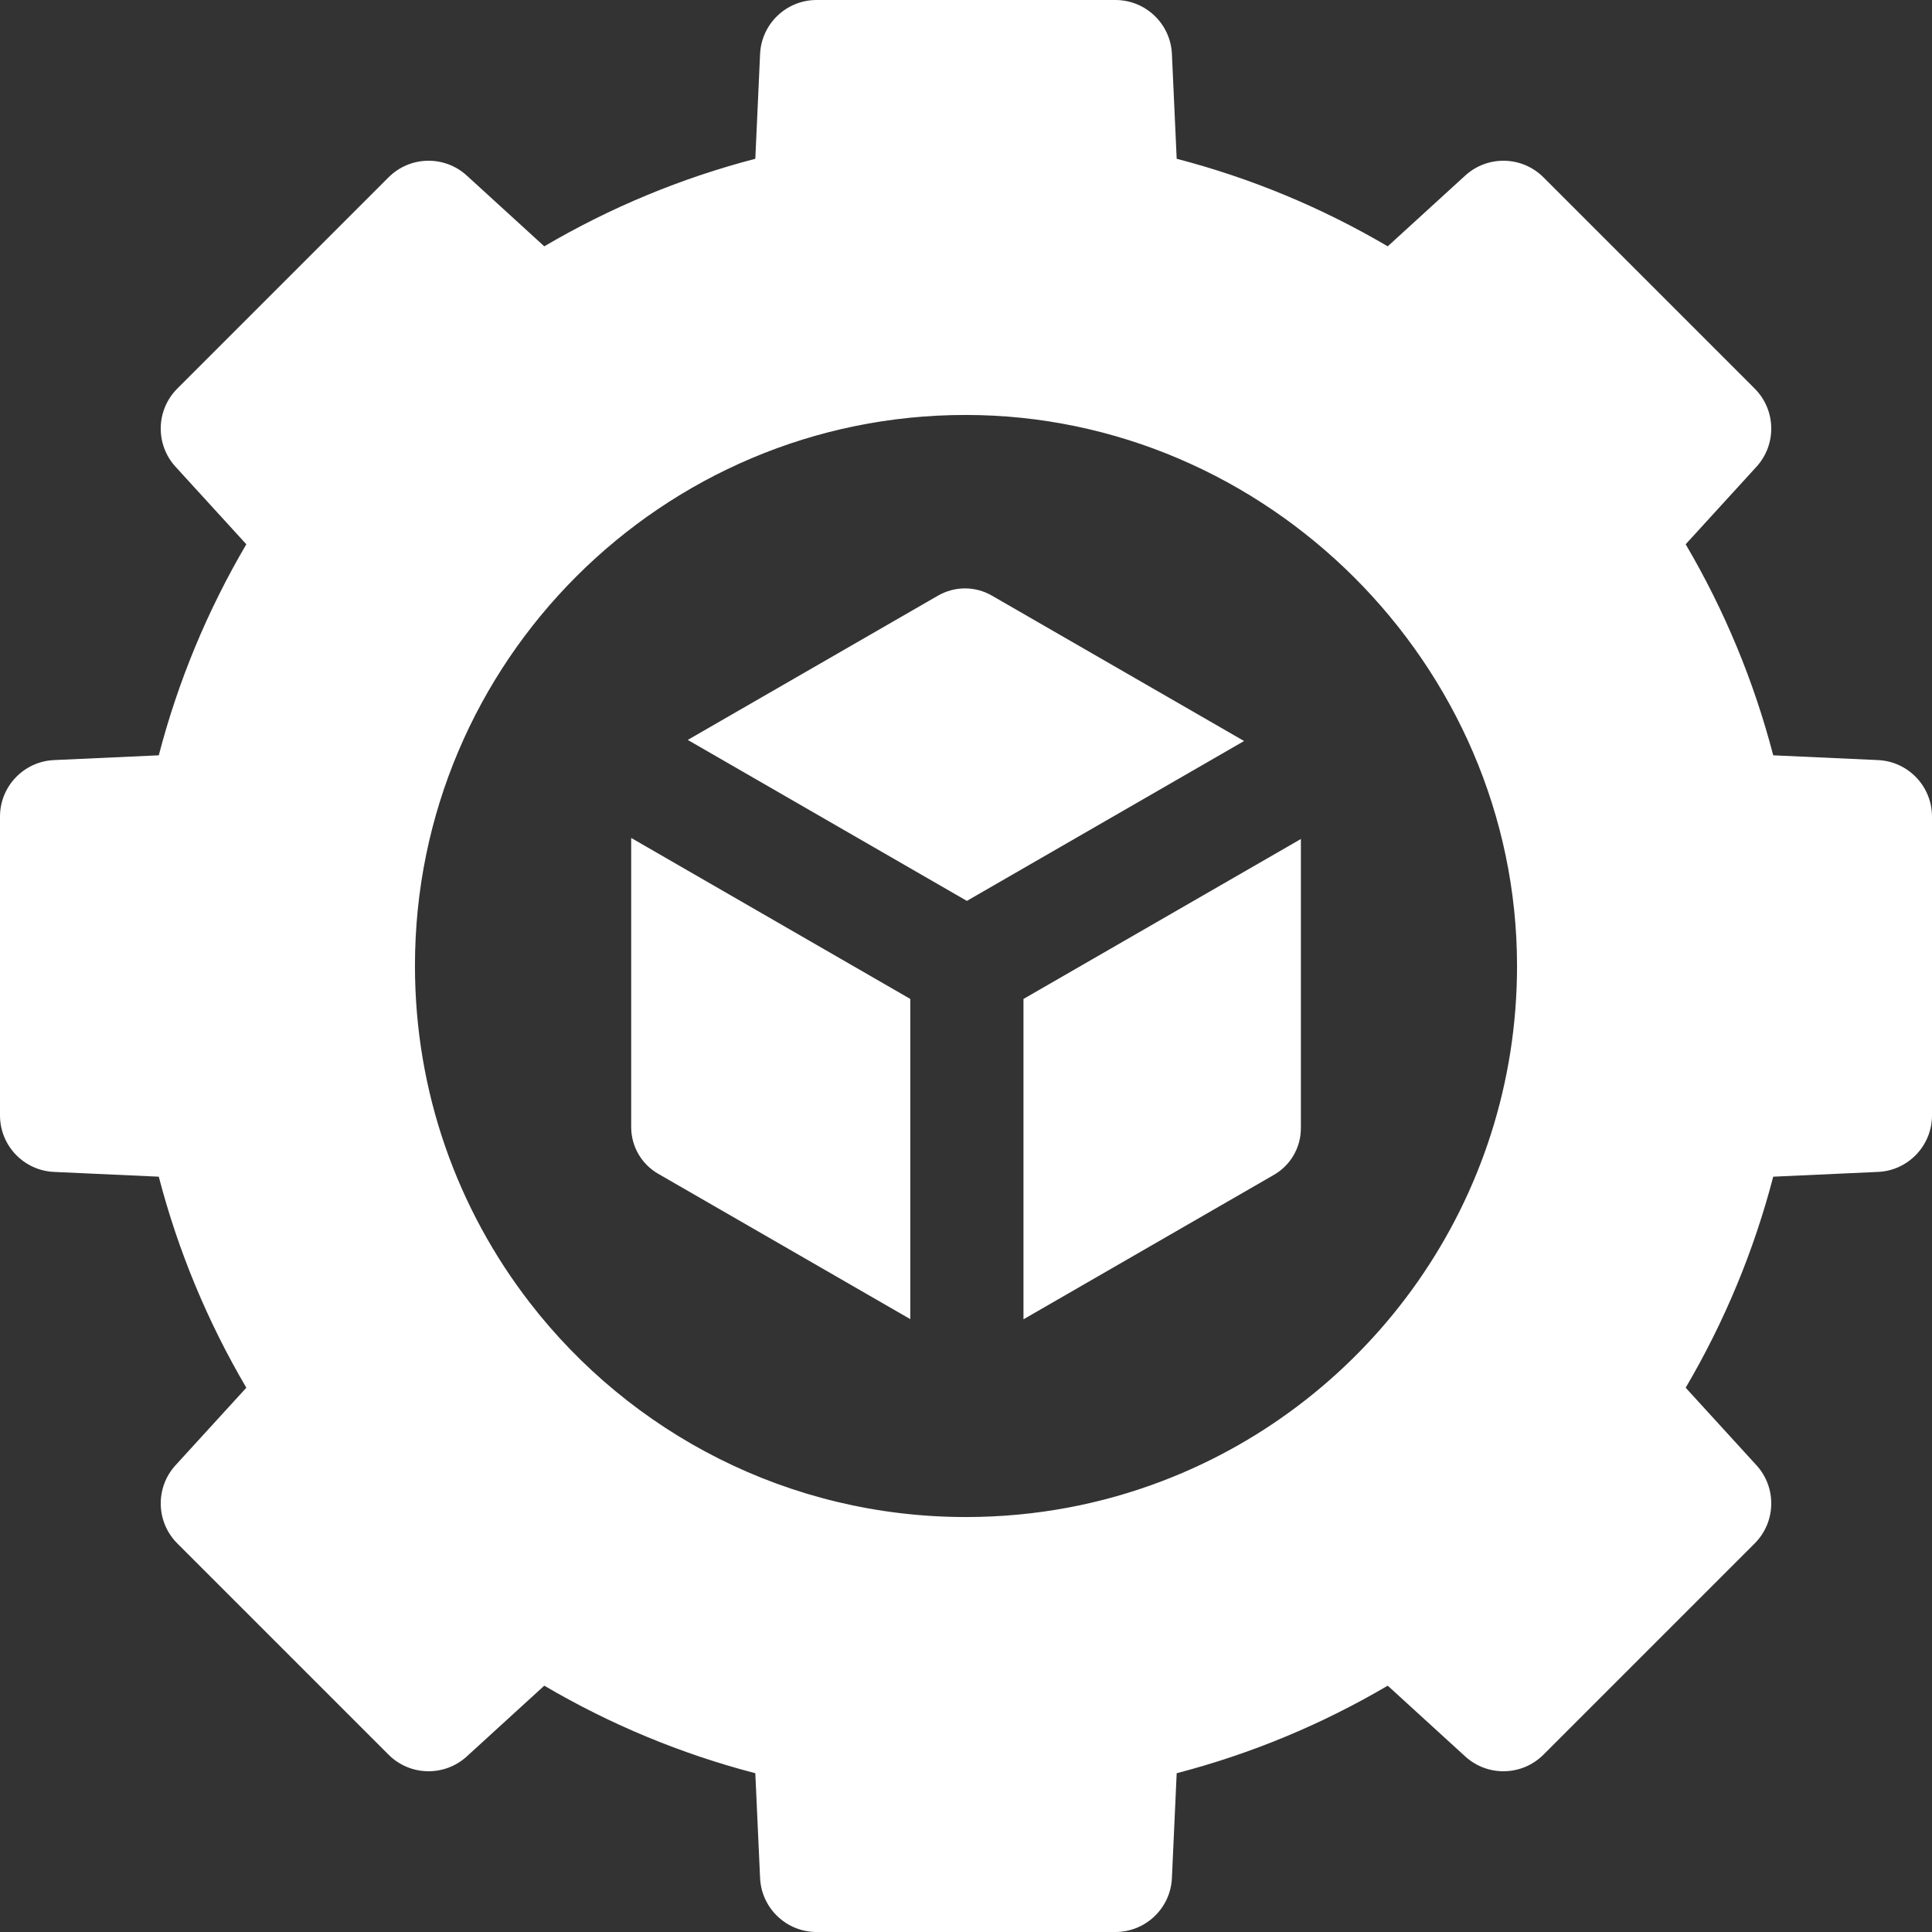
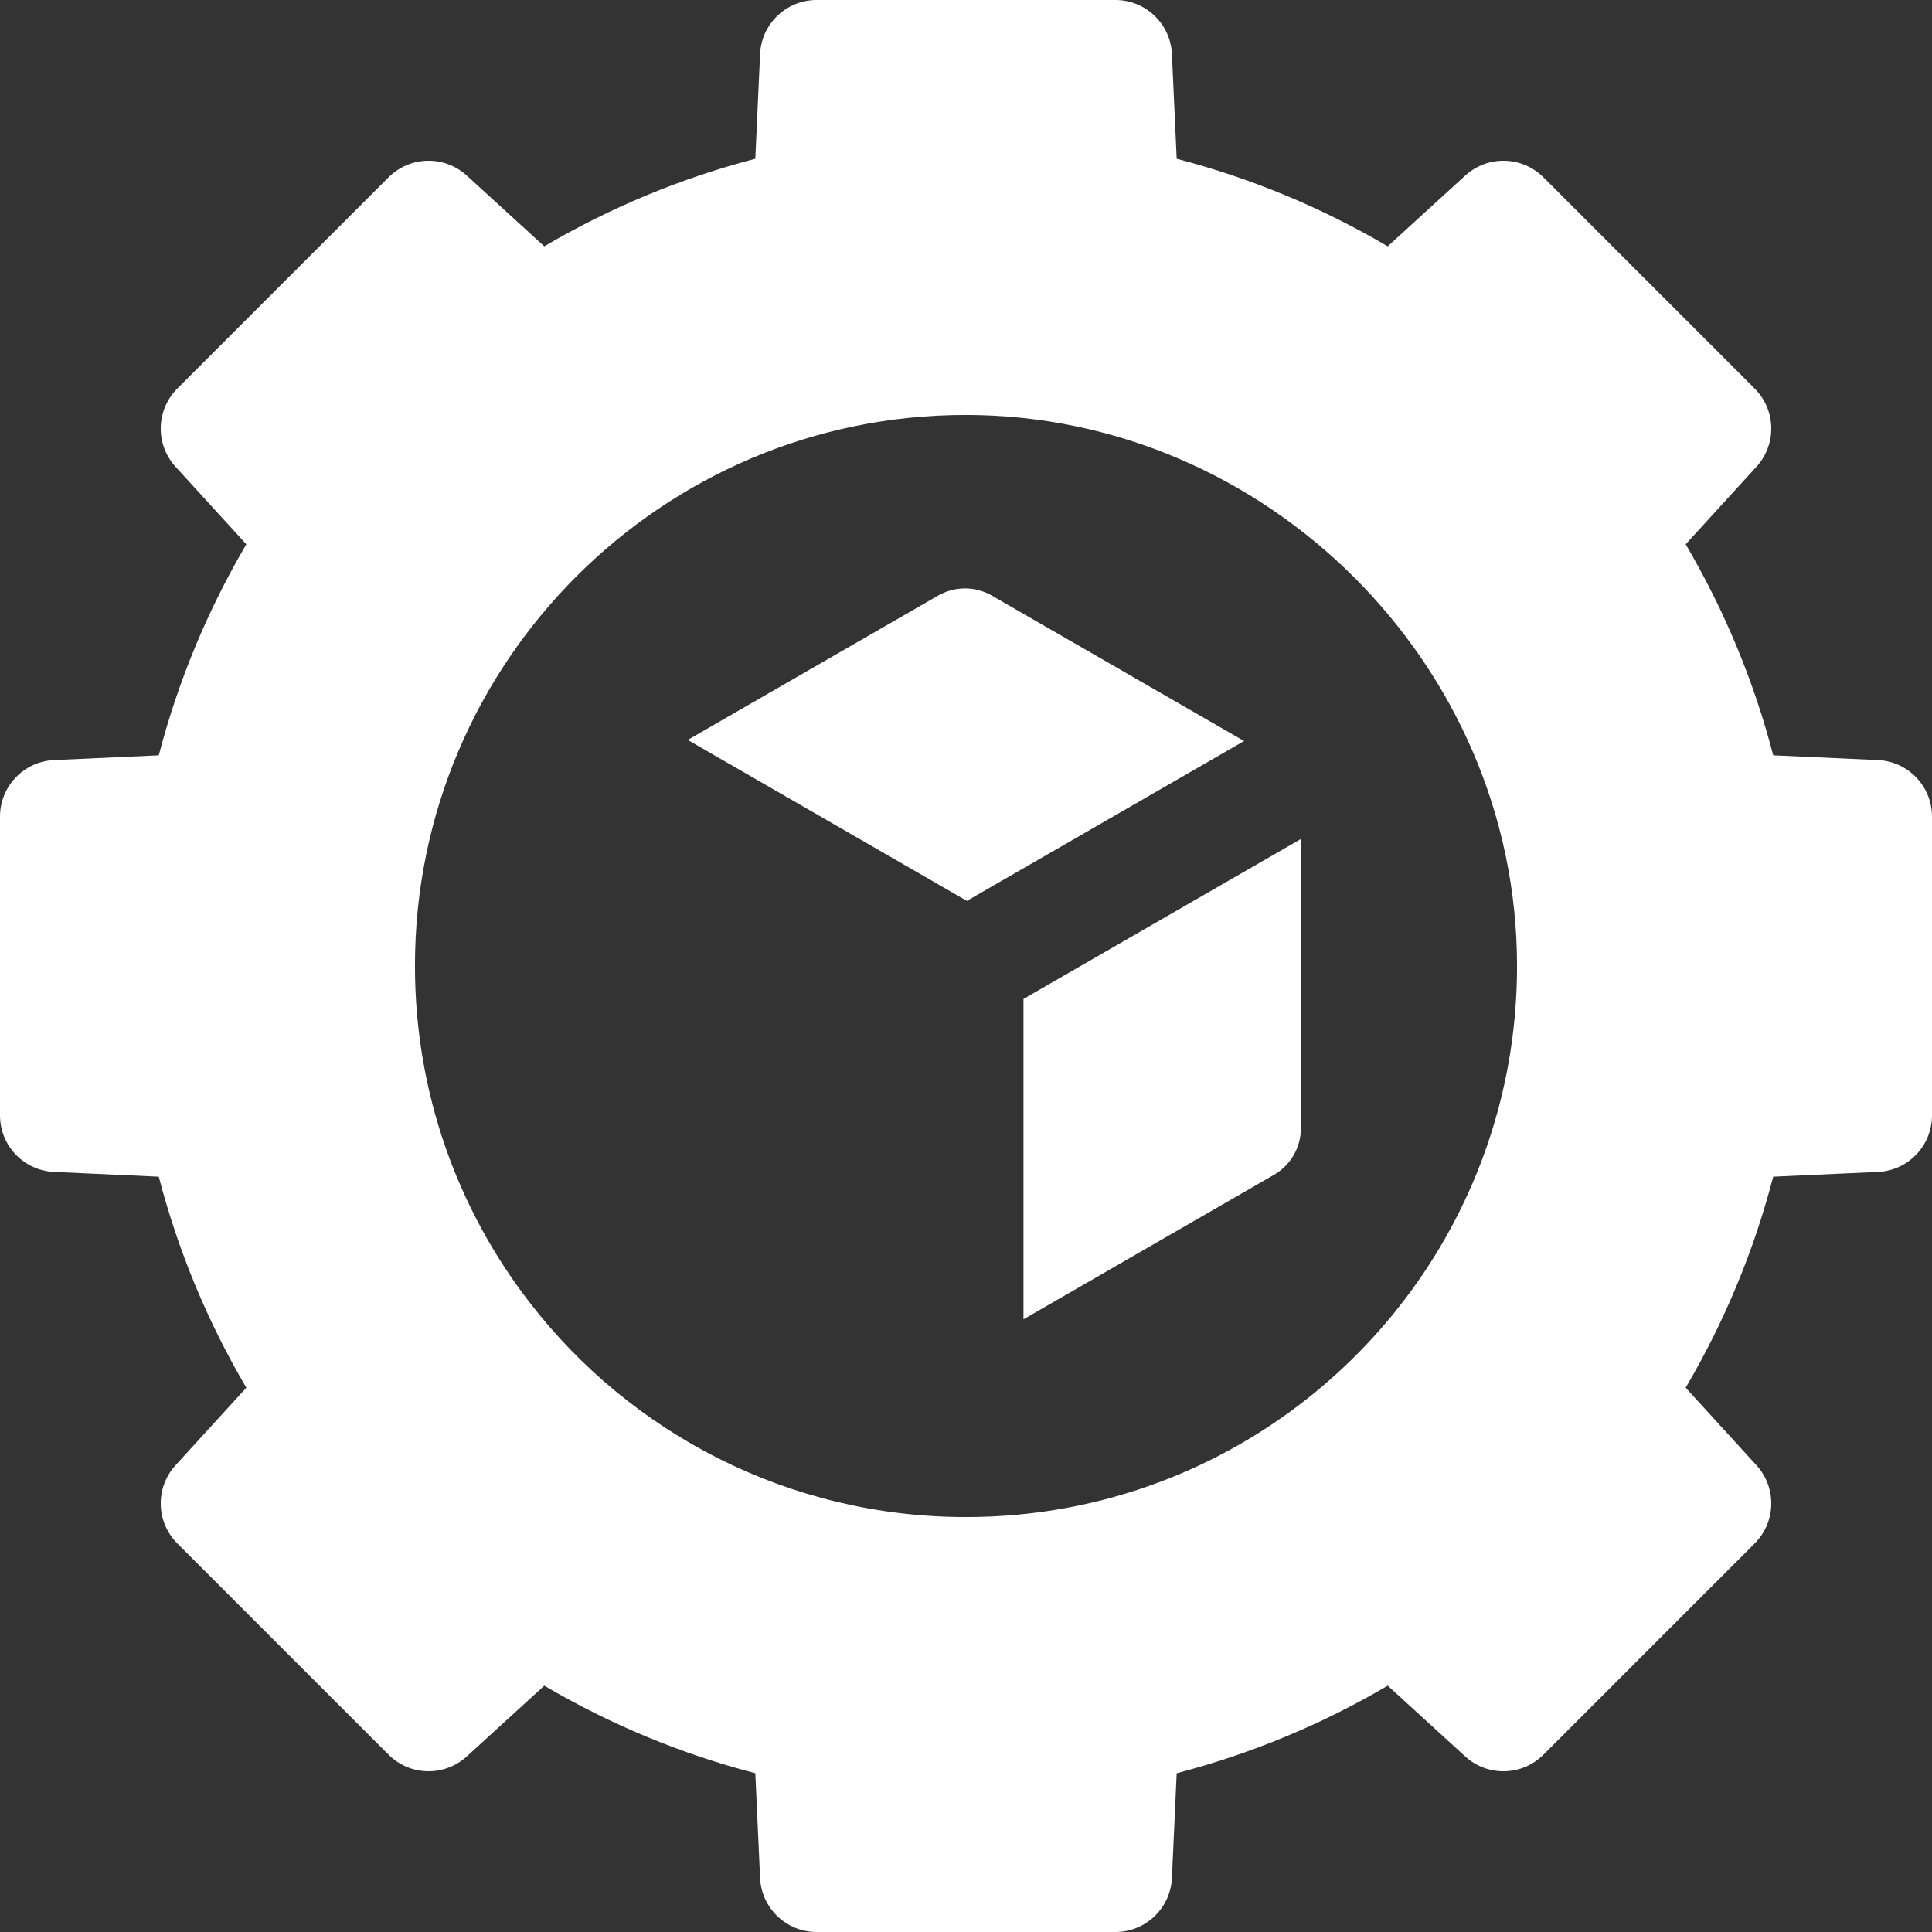
<svg xmlns="http://www.w3.org/2000/svg" width="60" height="60" viewBox="0 0 60 60" fill="none">
  <rect x="0" y="0" width="60" height="60" fill="#333333" stroke="none" />
-   <path d="M19.602 26.023L28.27 31.023V40.967L20.438 36.451C19.92 36.152 19.602 35.6 19.602 35.001V26.023Z" fill="white" />
  <path d="M38.636 23.013L30.027 27.978L21.359 22.979L29.132 18.497C29.651 18.2 30.286 18.198 30.803 18.497L38.636 23.013Z" fill="white" />
  <path d="M40.4 26.056V35.039C40.4 35.636 40.081 36.188 39.563 36.486L31.785 40.972V31.023L40.4 26.056Z" fill="white" />
  <path d="M58.322 23.605L55.069 23.457C54.47 21.156 53.559 18.96 52.35 16.903L54.548 14.496C55.182 13.802 55.158 12.732 54.493 12.067L47.933 5.507C47.268 4.842 46.199 4.818 45.504 5.452L43.097 7.65C41.04 6.441 38.844 5.53 36.543 4.931L36.395 1.678C36.353 0.739 35.579 0 34.639 0H25.36C24.421 0 23.647 0.739 23.605 1.678L23.457 4.931C21.156 5.53 18.96 6.441 16.903 7.65L14.496 5.452C13.802 4.818 12.732 4.842 12.067 5.507L5.507 12.067C4.842 12.732 4.818 13.802 5.452 14.496L7.65 16.903C6.441 18.96 5.53 21.156 4.931 23.457L1.678 23.605C0.739 23.647 0 24.421 0 25.36V34.639C0 35.579 0.739 36.353 1.678 36.395L4.931 36.543C5.53 38.844 6.441 41.04 7.65 43.097L5.452 45.504C4.818 46.198 4.842 47.268 5.507 47.933L12.067 54.493C12.731 55.158 13.801 55.182 14.496 54.548L16.903 52.35C18.96 53.559 21.156 54.47 23.457 55.069L23.605 58.322C23.647 59.261 24.421 60 25.36 60H34.639C35.579 60 36.353 59.261 36.395 58.322L36.543 55.069C38.844 54.47 41.04 53.559 43.097 52.35L45.504 54.548C46.198 55.182 47.268 55.158 47.933 54.493L54.493 47.933C55.158 47.268 55.182 46.198 54.548 45.504L52.35 43.097C53.559 41.04 54.47 38.844 55.069 36.543L58.322 36.395C59.261 36.353 60 35.579 60 34.639V25.36C60 24.421 59.261 23.647 58.322 23.605ZM36.118 45.986C34.219 46.715 32.156 47.113 30 47.113C24.484 47.113 19.578 44.503 16.45 40.452C14.216 37.561 12.887 33.935 12.887 30C12.88 20.545 20.575 12.878 30 12.887C39.334 12.892 47.106 20.628 47.113 29.987C47.118 37.288 42.552 43.523 36.118 45.986Z" fill="white" />
</svg>